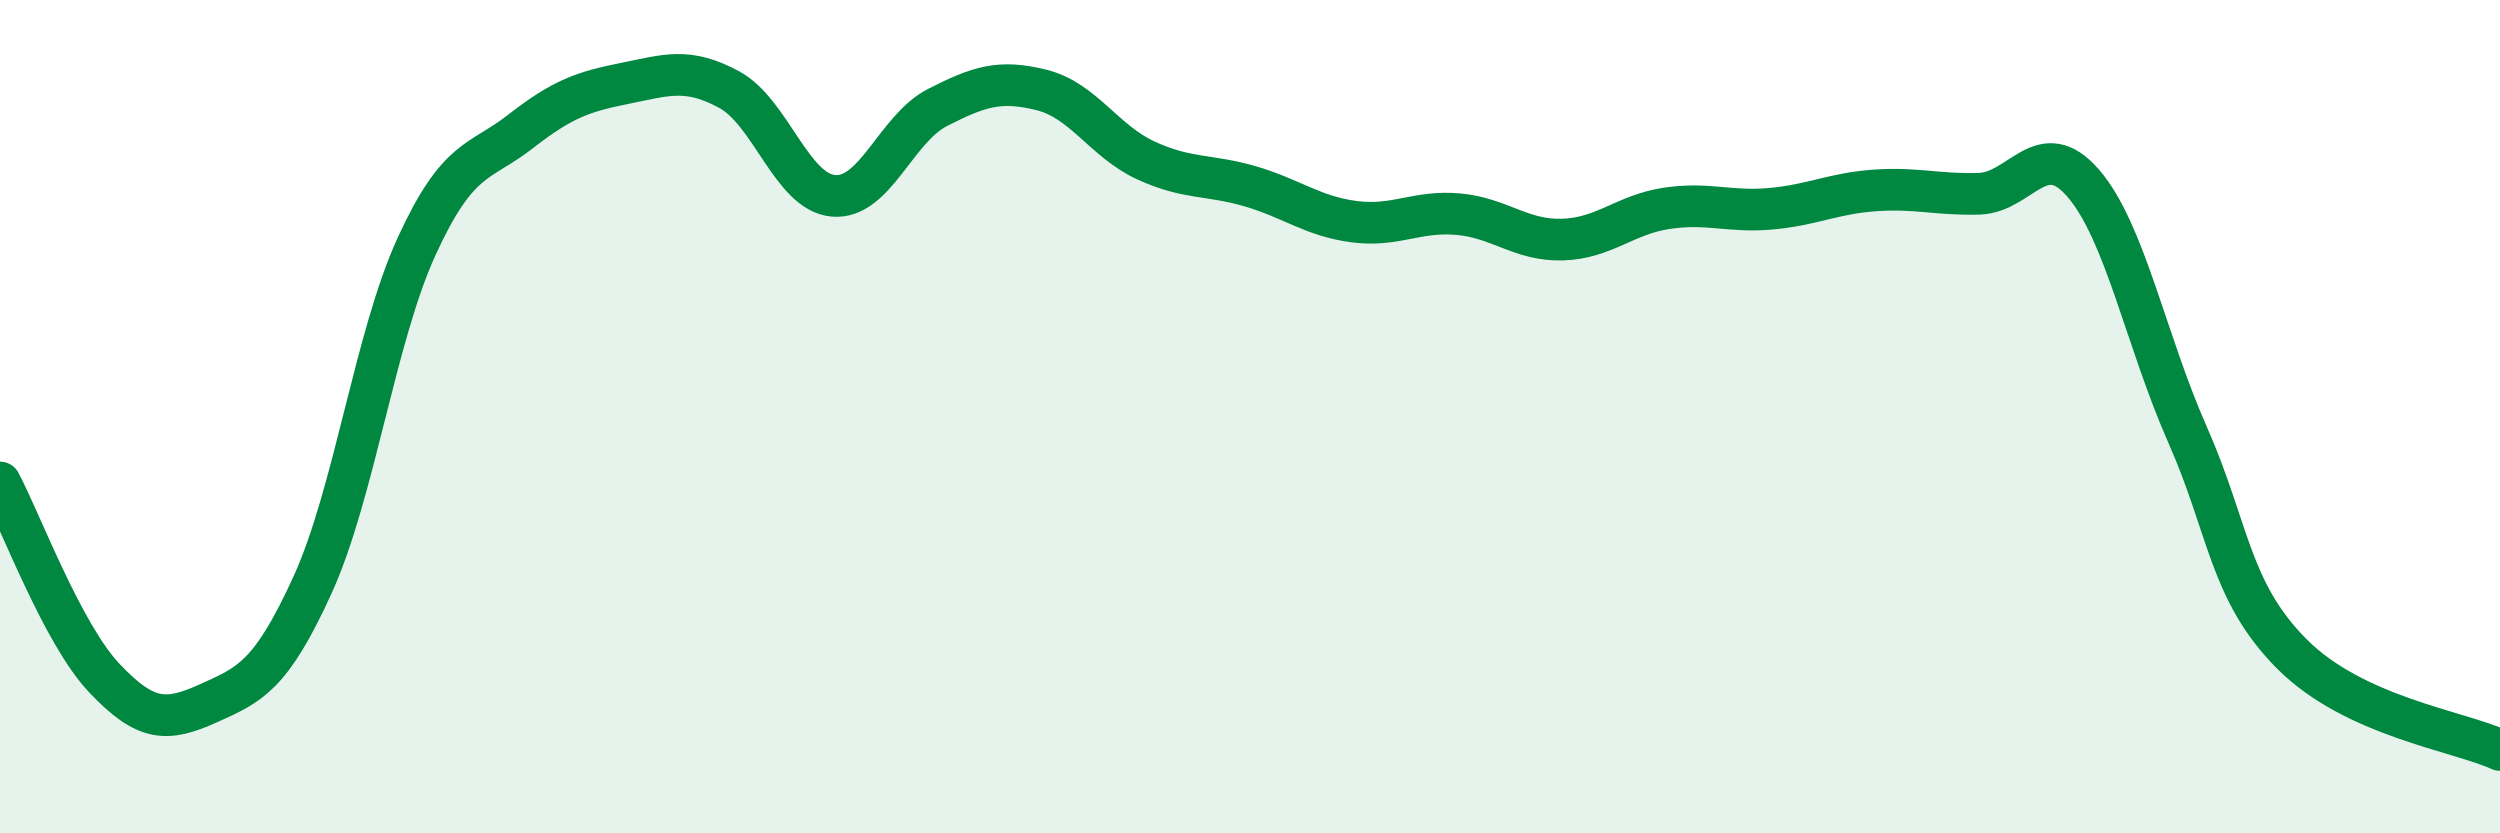
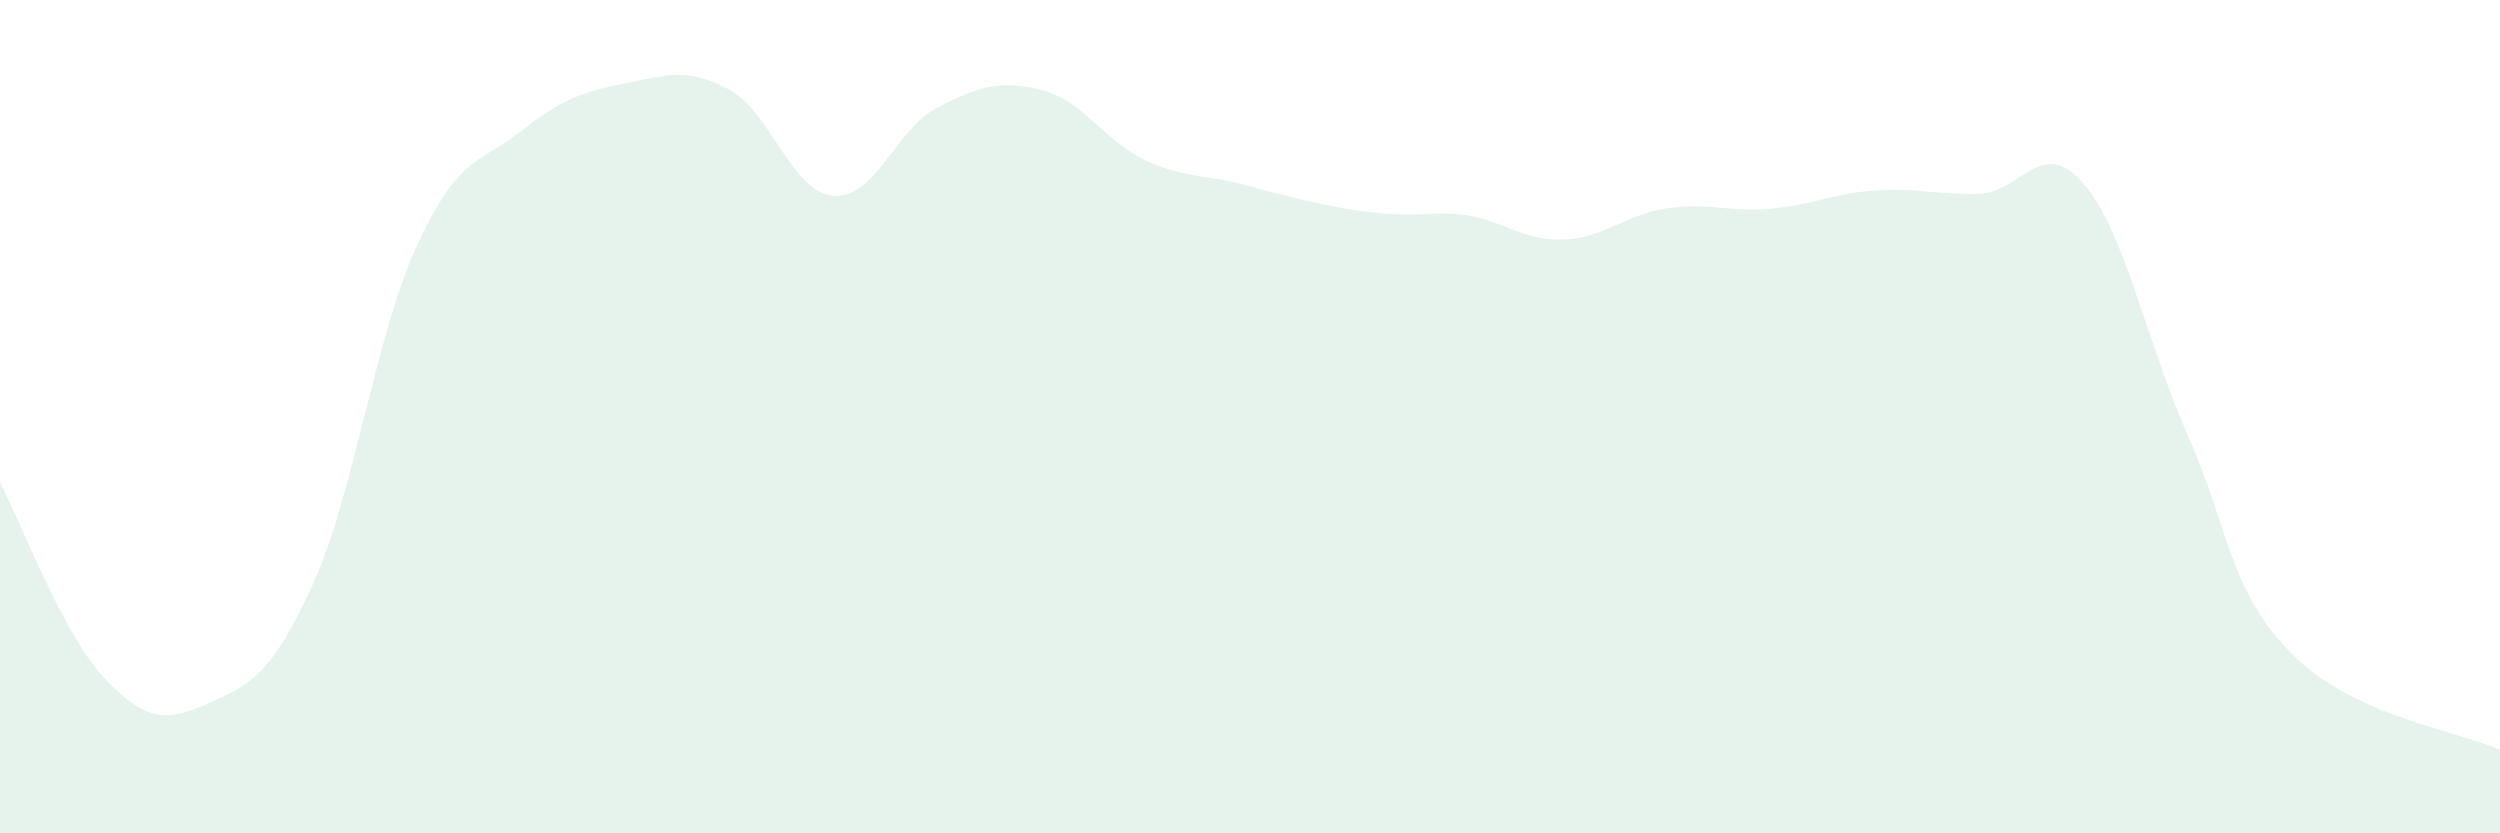
<svg xmlns="http://www.w3.org/2000/svg" width="60" height="20" viewBox="0 0 60 20">
-   <path d="M 0,11.58 C 0.5,12.52 1.5,15.21 2.5,16.27 C 3.5,17.33 4,17.33 5,16.88 C 6,16.43 6.5,16.23 7.5,14.04 C 8.5,11.85 9,8.09 10,5.91 C 11,3.73 11.5,3.93 12.5,3.15 C 13.5,2.37 14,2.2 15,2 C 16,1.8 16.5,1.61 17.5,2.15 C 18.5,2.69 19,4.61 20,4.7 C 21,4.79 21.5,3.09 22.5,2.58 C 23.5,2.07 24,1.91 25,2.16 C 26,2.41 26.5,3.39 27.5,3.85 C 28.5,4.31 29,4.18 30,4.47 C 31,4.76 31.5,5.19 32.5,5.32 C 33.5,5.45 34,5.05 35,5.14 C 36,5.23 36.5,5.78 37.5,5.75 C 38.5,5.72 39,5.15 40,5 C 41,4.85 41.5,5.1 42.5,5.01 C 43.5,4.92 44,4.64 45,4.57 C 46,4.5 46.5,4.68 47.5,4.65 C 48.5,4.62 49,3.24 50,4.4 C 51,5.56 51.5,8.17 52.5,10.43 C 53.5,12.69 53.5,14.18 55,15.69 C 56.5,17.2 59,17.54 60,18L60 20L0 20Z" fill="#008740" opacity="0.1" stroke-linecap="round" stroke-linejoin="round" />
-   <path d="M 0,11.58 C 0.5,12.52 1.5,15.21 2.5,16.27 C 3.5,17.33 4,17.33 5,16.88 C 6,16.43 6.5,16.23 7.5,14.04 C 8.5,11.85 9,8.09 10,5.91 C 11,3.73 11.5,3.93 12.5,3.15 C 13.5,2.37 14,2.2 15,2 C 16,1.8 16.5,1.61 17.5,2.15 C 18.5,2.69 19,4.61 20,4.7 C 21,4.79 21.5,3.09 22.5,2.58 C 23.5,2.07 24,1.91 25,2.16 C 26,2.41 26.5,3.39 27.5,3.85 C 28.5,4.31 29,4.18 30,4.47 C 31,4.76 31.5,5.19 32.5,5.32 C 33.5,5.45 34,5.05 35,5.14 C 36,5.23 36.5,5.78 37.5,5.75 C 38.5,5.72 39,5.15 40,5 C 41,4.85 41.5,5.1 42.5,5.01 C 43.5,4.92 44,4.64 45,4.57 C 46,4.5 46.5,4.68 47.5,4.65 C 48.5,4.62 49,3.24 50,4.4 C 51,5.56 51.5,8.17 52.5,10.43 C 53.5,12.69 53.5,14.18 55,15.69 C 56.5,17.2 59,17.54 60,18" stroke="#008740" stroke-width="1" fill="none" stroke-linecap="round" stroke-linejoin="round" />
+   <path d="M 0,11.58 C 0.5,12.52 1.5,15.21 2.5,16.27 C 3.5,17.33 4,17.33 5,16.88 C 6,16.43 6.5,16.23 7.5,14.04 C 8.5,11.85 9,8.09 10,5.91 C 11,3.73 11.5,3.93 12.5,3.15 C 13.5,2.37 14,2.2 15,2 C 16,1.8 16.5,1.61 17.5,2.15 C 18.5,2.69 19,4.61 20,4.7 C 21,4.79 21.5,3.09 22.5,2.58 C 23.5,2.07 24,1.91 25,2.16 C 26,2.41 26.5,3.39 27.5,3.85 C 28.5,4.31 29,4.18 30,4.47 C 33.5,5.45 34,5.05 35,5.14 C 36,5.23 36.5,5.78 37.5,5.75 C 38.5,5.72 39,5.15 40,5 C 41,4.85 41.5,5.1 42.5,5.01 C 43.5,4.92 44,4.64 45,4.57 C 46,4.5 46.5,4.68 47.5,4.65 C 48.5,4.62 49,3.24 50,4.4 C 51,5.56 51.5,8.17 52.5,10.43 C 53.5,12.69 53.5,14.18 55,15.69 C 56.5,17.2 59,17.54 60,18L60 20L0 20Z" fill="#008740" opacity="0.1" stroke-linecap="round" stroke-linejoin="round" />
</svg>